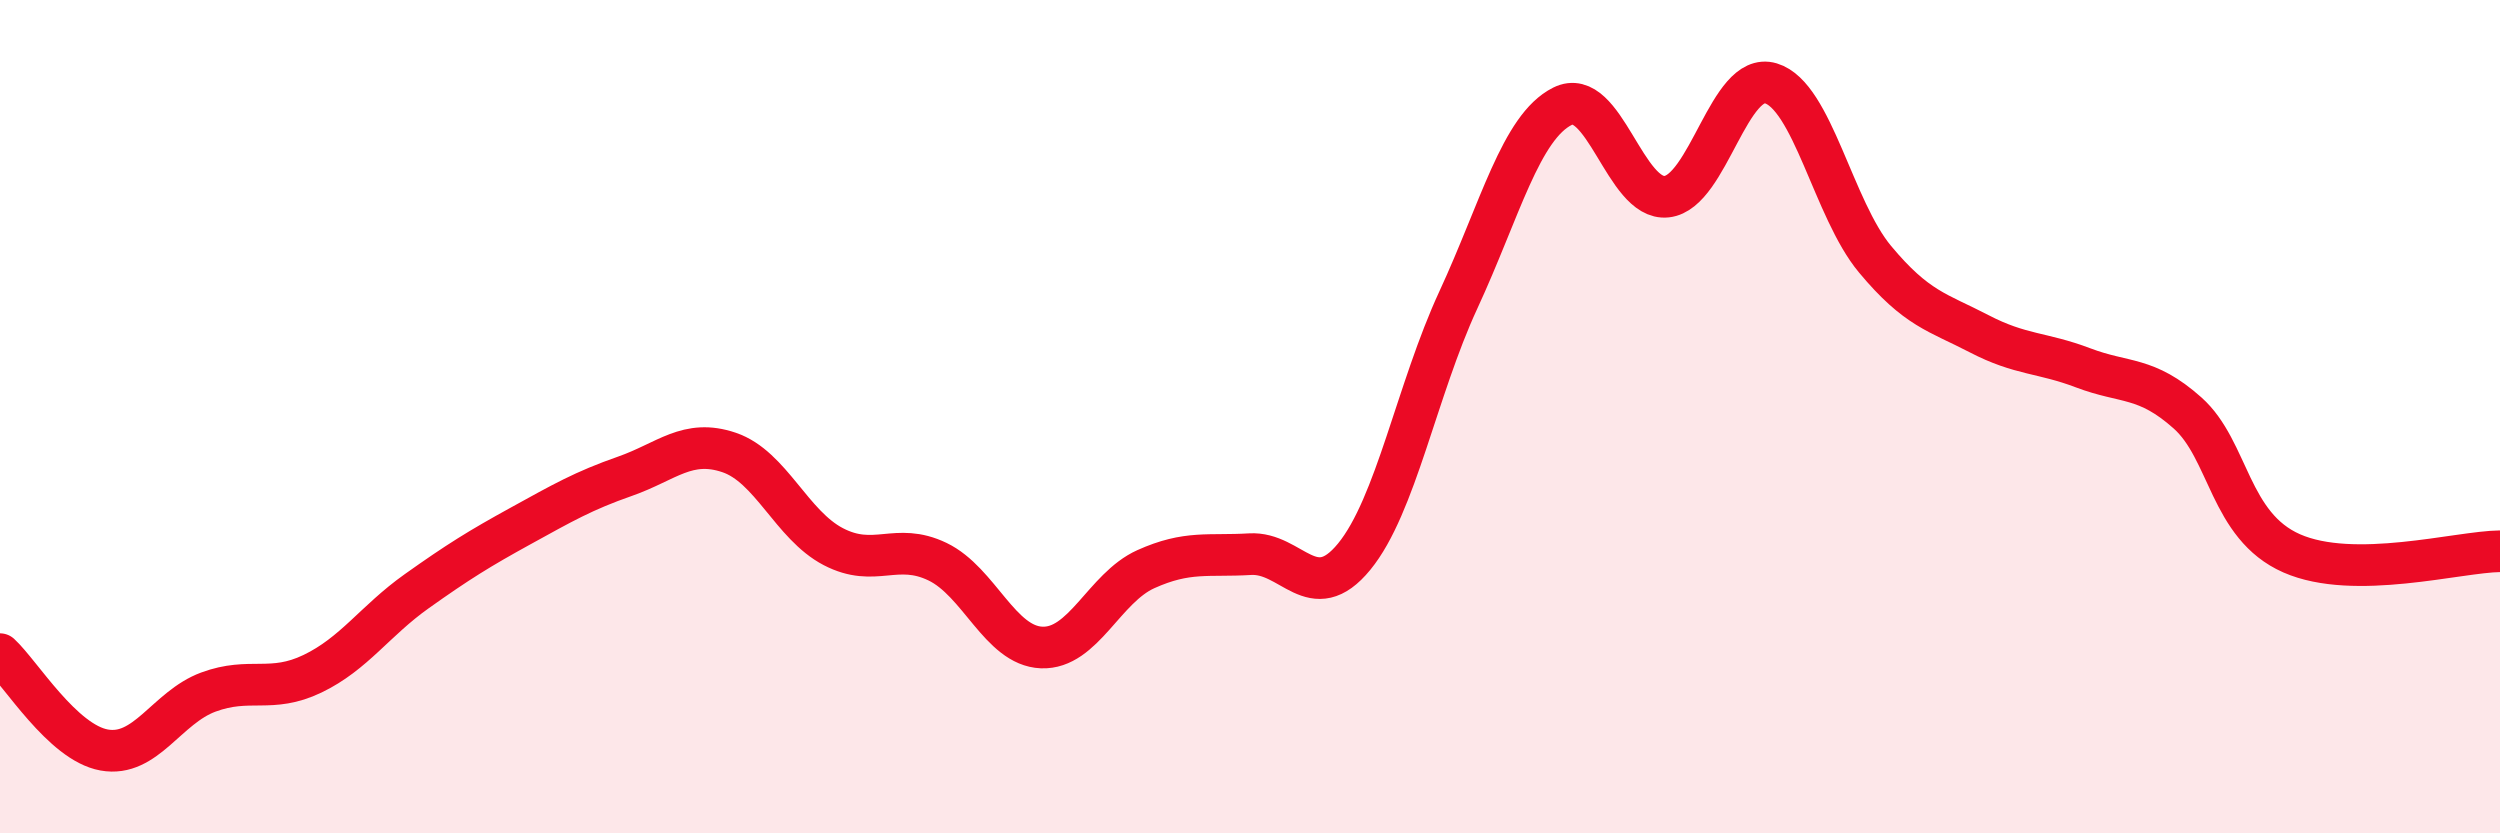
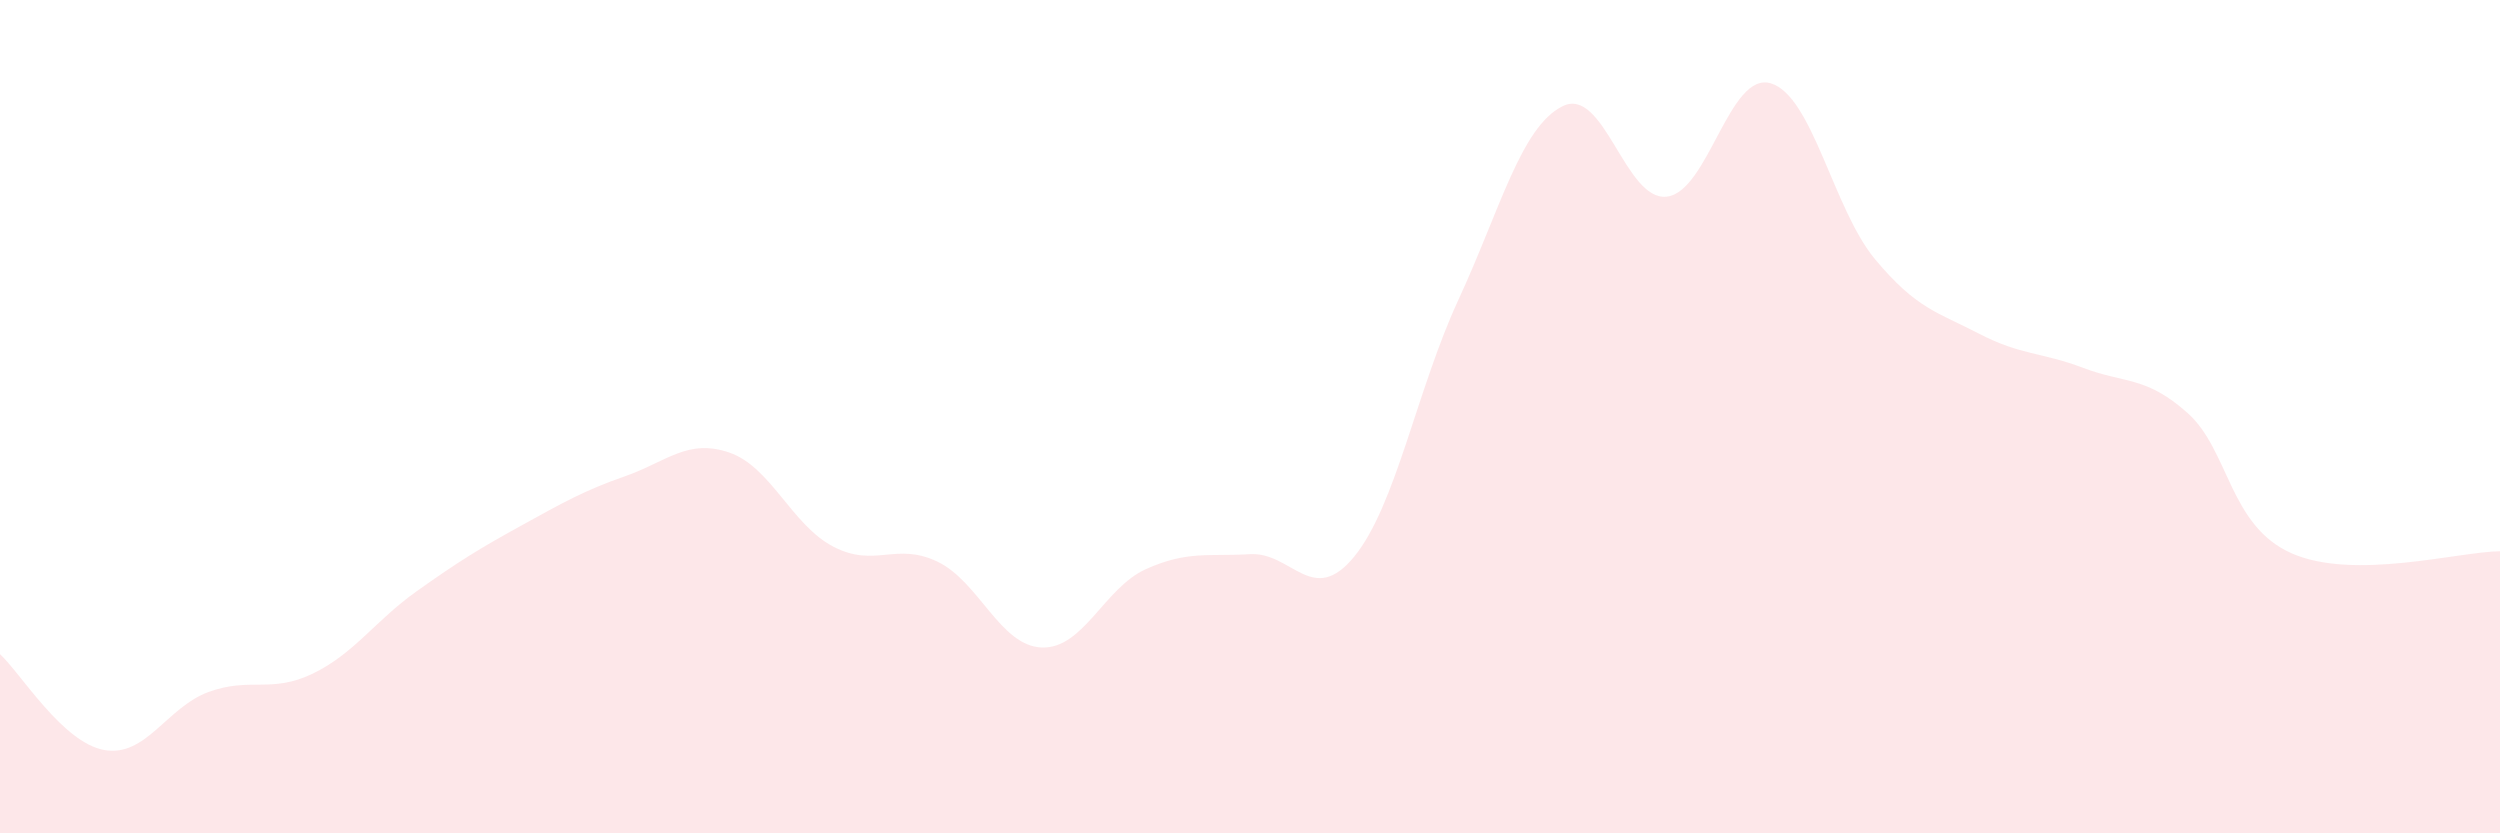
<svg xmlns="http://www.w3.org/2000/svg" width="60" height="20" viewBox="0 0 60 20">
  <path d="M 0,15.7 C 0.5,16.16 1.5,17.82 2.5,18 C 3.5,18.18 4,16.98 5,16.61 C 6,16.24 6.5,16.65 7.5,16.17 C 8.5,15.69 9,14.9 10,14.19 C 11,13.48 11.5,13.17 12.5,12.62 C 13.5,12.07 14,11.78 15,11.43 C 16,11.08 16.5,10.52 17.5,10.86 C 18.5,11.2 19,12.6 20,13.12 C 21,13.64 21.5,13 22.5,13.48 C 23.5,13.96 24,15.5 25,15.54 C 26,15.58 26.5,14.11 27.5,13.66 C 28.5,13.21 29,13.36 30,13.3 C 31,13.24 31.5,14.58 32.5,13.36 C 33.5,12.14 34,9.36 35,7.2 C 36,5.04 36.5,3.05 37.5,2.55 C 38.5,2.05 39,4.83 40,4.72 C 41,4.61 41.5,1.7 42.5,2 C 43.5,2.3 44,5.02 45,6.22 C 46,7.42 46.5,7.49 47.5,8.01 C 48.5,8.53 49,8.45 50,8.83 C 51,9.21 51.5,9.02 52.5,9.91 C 53.5,10.8 53.5,12.62 55,13.28 C 56.5,13.94 59,13.24 60,13.23L60 20L0 20Z" fill="#EB0A25" opacity="0.1" stroke-linecap="round" stroke-linejoin="round" />
-   <path d="M 0,15.7 C 0.5,16.16 1.5,17.82 2.5,18 C 3.5,18.18 4,16.98 5,16.61 C 6,16.24 6.5,16.65 7.5,16.17 C 8.5,15.69 9,14.9 10,14.19 C 11,13.48 11.5,13.17 12.5,12.62 C 13.5,12.07 14,11.78 15,11.43 C 16,11.08 16.5,10.52 17.5,10.86 C 18.5,11.2 19,12.6 20,13.12 C 21,13.64 21.5,13 22.5,13.48 C 23.5,13.96 24,15.5 25,15.54 C 26,15.58 26.5,14.11 27.5,13.66 C 28.5,13.21 29,13.36 30,13.3 C 31,13.24 31.5,14.58 32.5,13.36 C 33.5,12.14 34,9.36 35,7.2 C 36,5.04 36.5,3.05 37.5,2.55 C 38.5,2.05 39,4.83 40,4.72 C 41,4.61 41.5,1.7 42.5,2 C 43.5,2.3 44,5.02 45,6.22 C 46,7.42 46.5,7.49 47.5,8.01 C 48.5,8.53 49,8.45 50,8.83 C 51,9.21 51.5,9.02 52.5,9.91 C 53.5,10.8 53.5,12.62 55,13.28 C 56.5,13.94 59,13.24 60,13.23" stroke="#EB0A25" stroke-width="1" fill="none" stroke-linecap="round" stroke-linejoin="round" />
</svg>